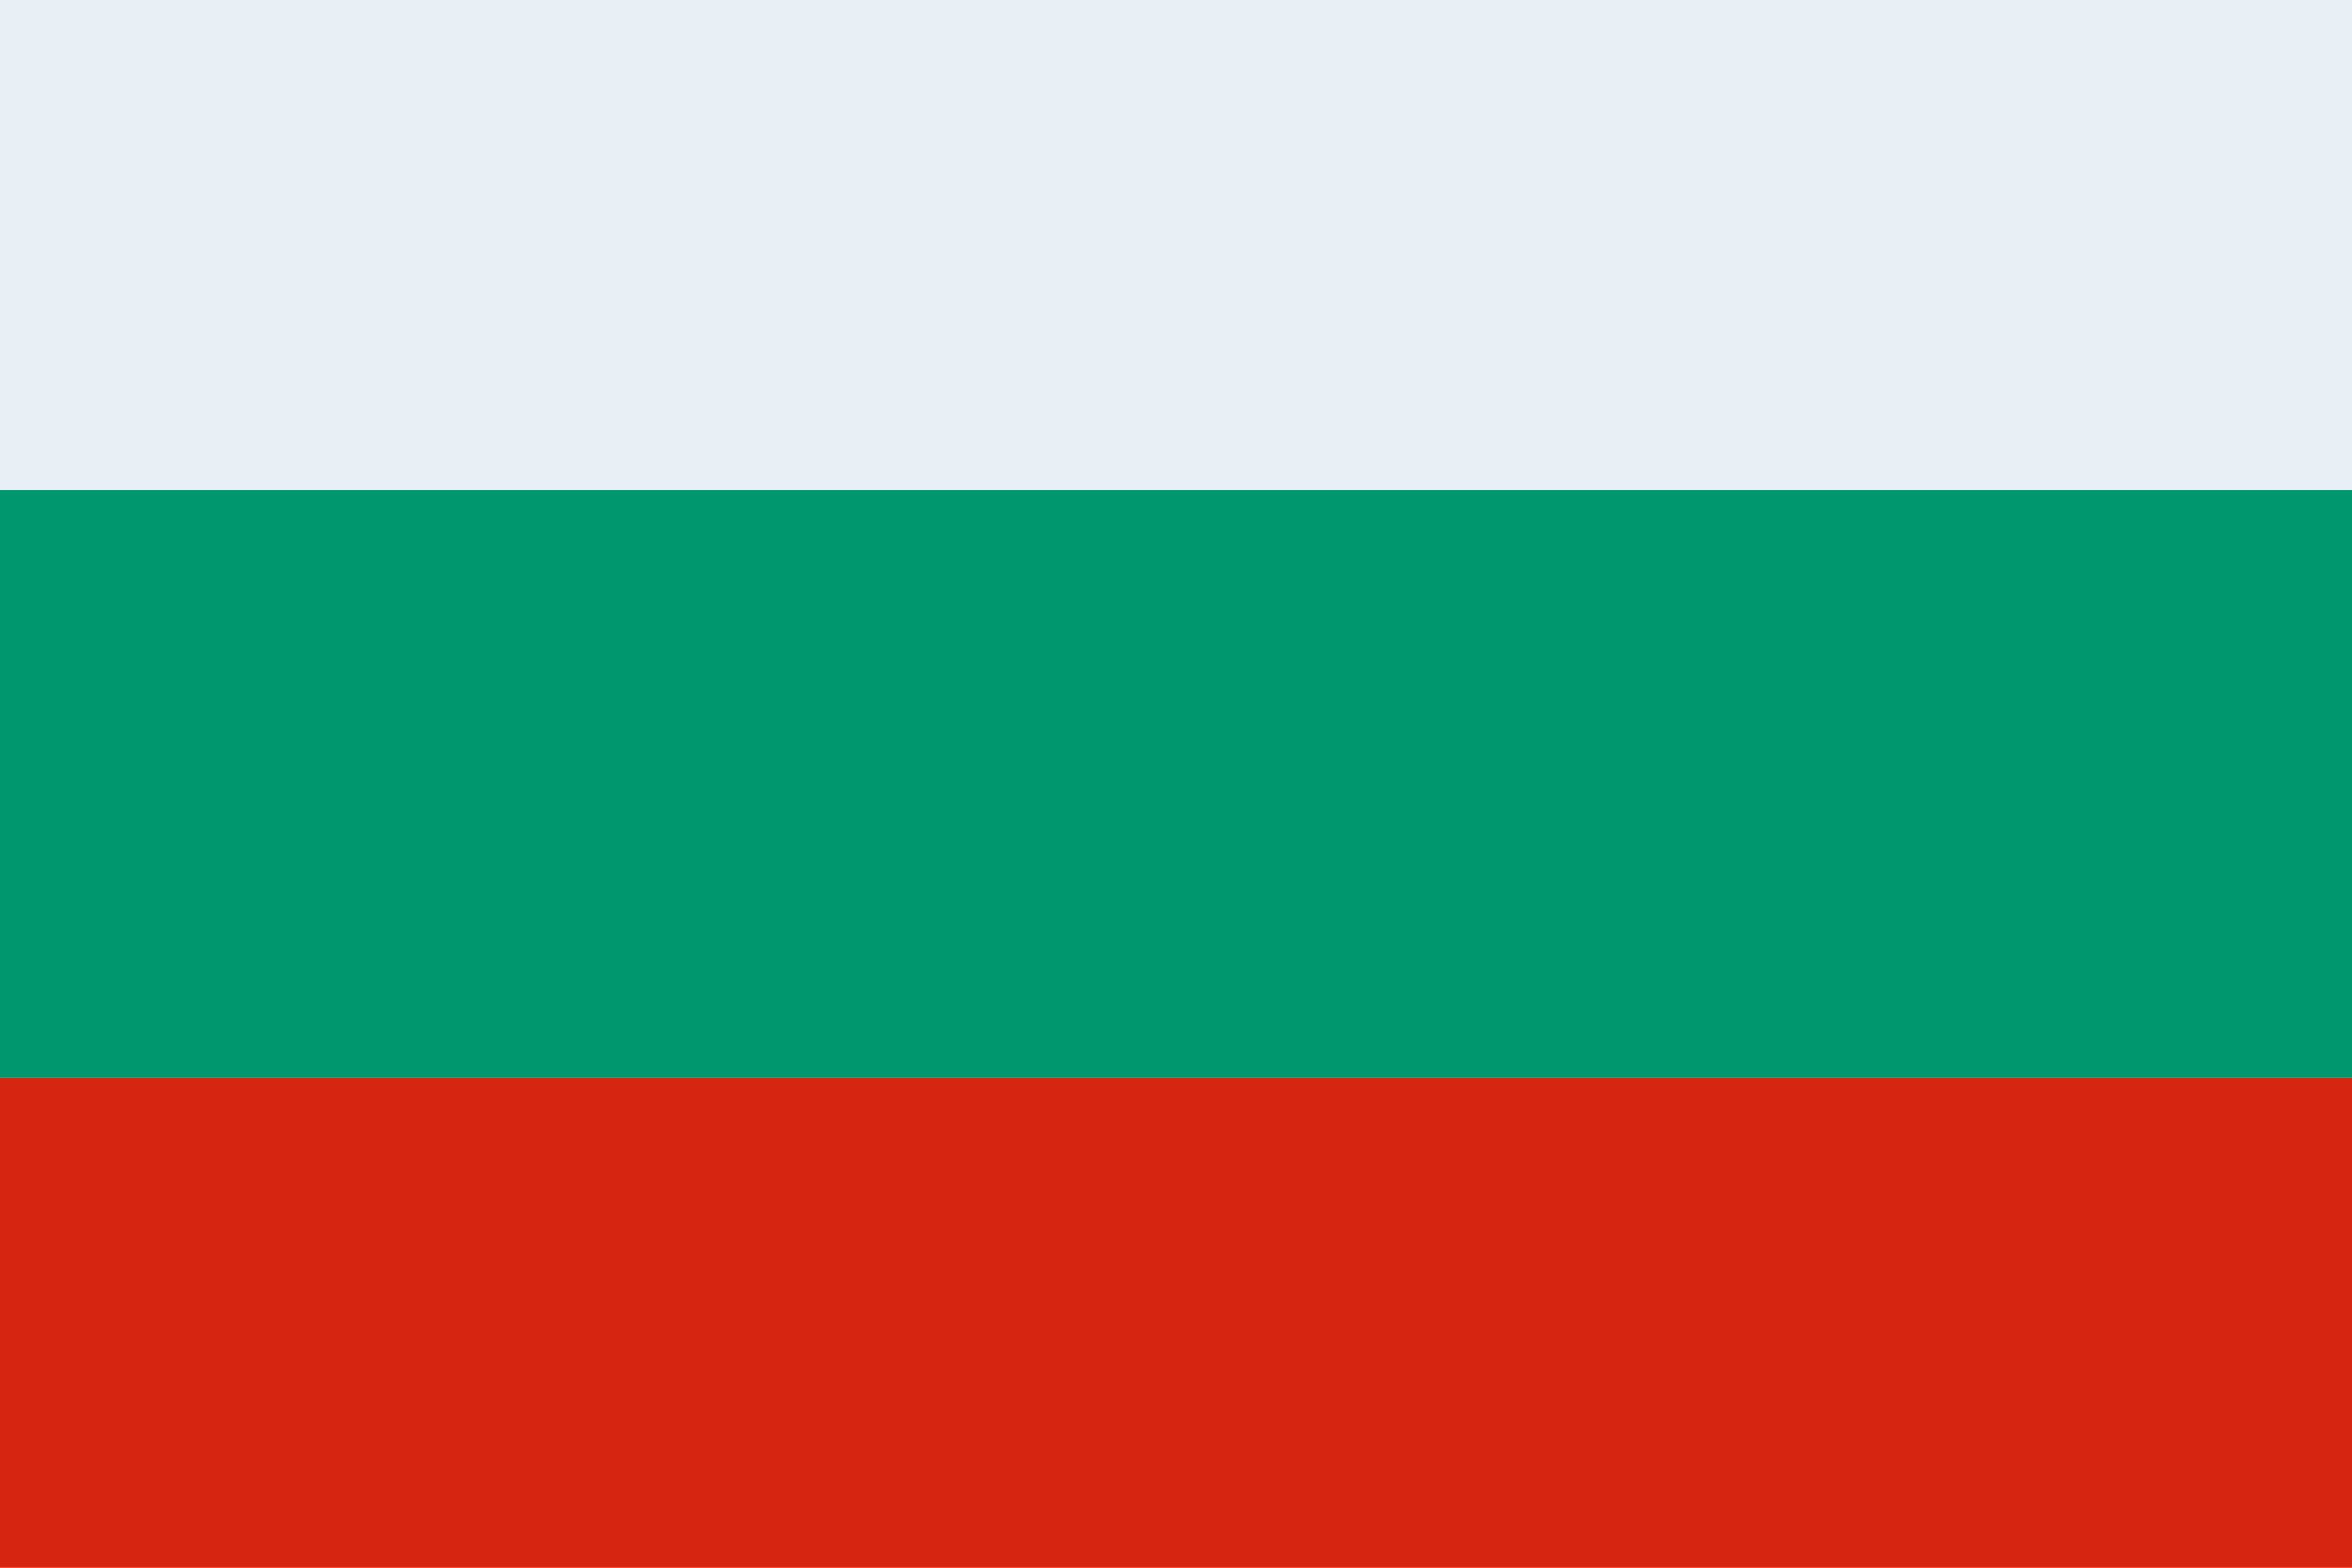
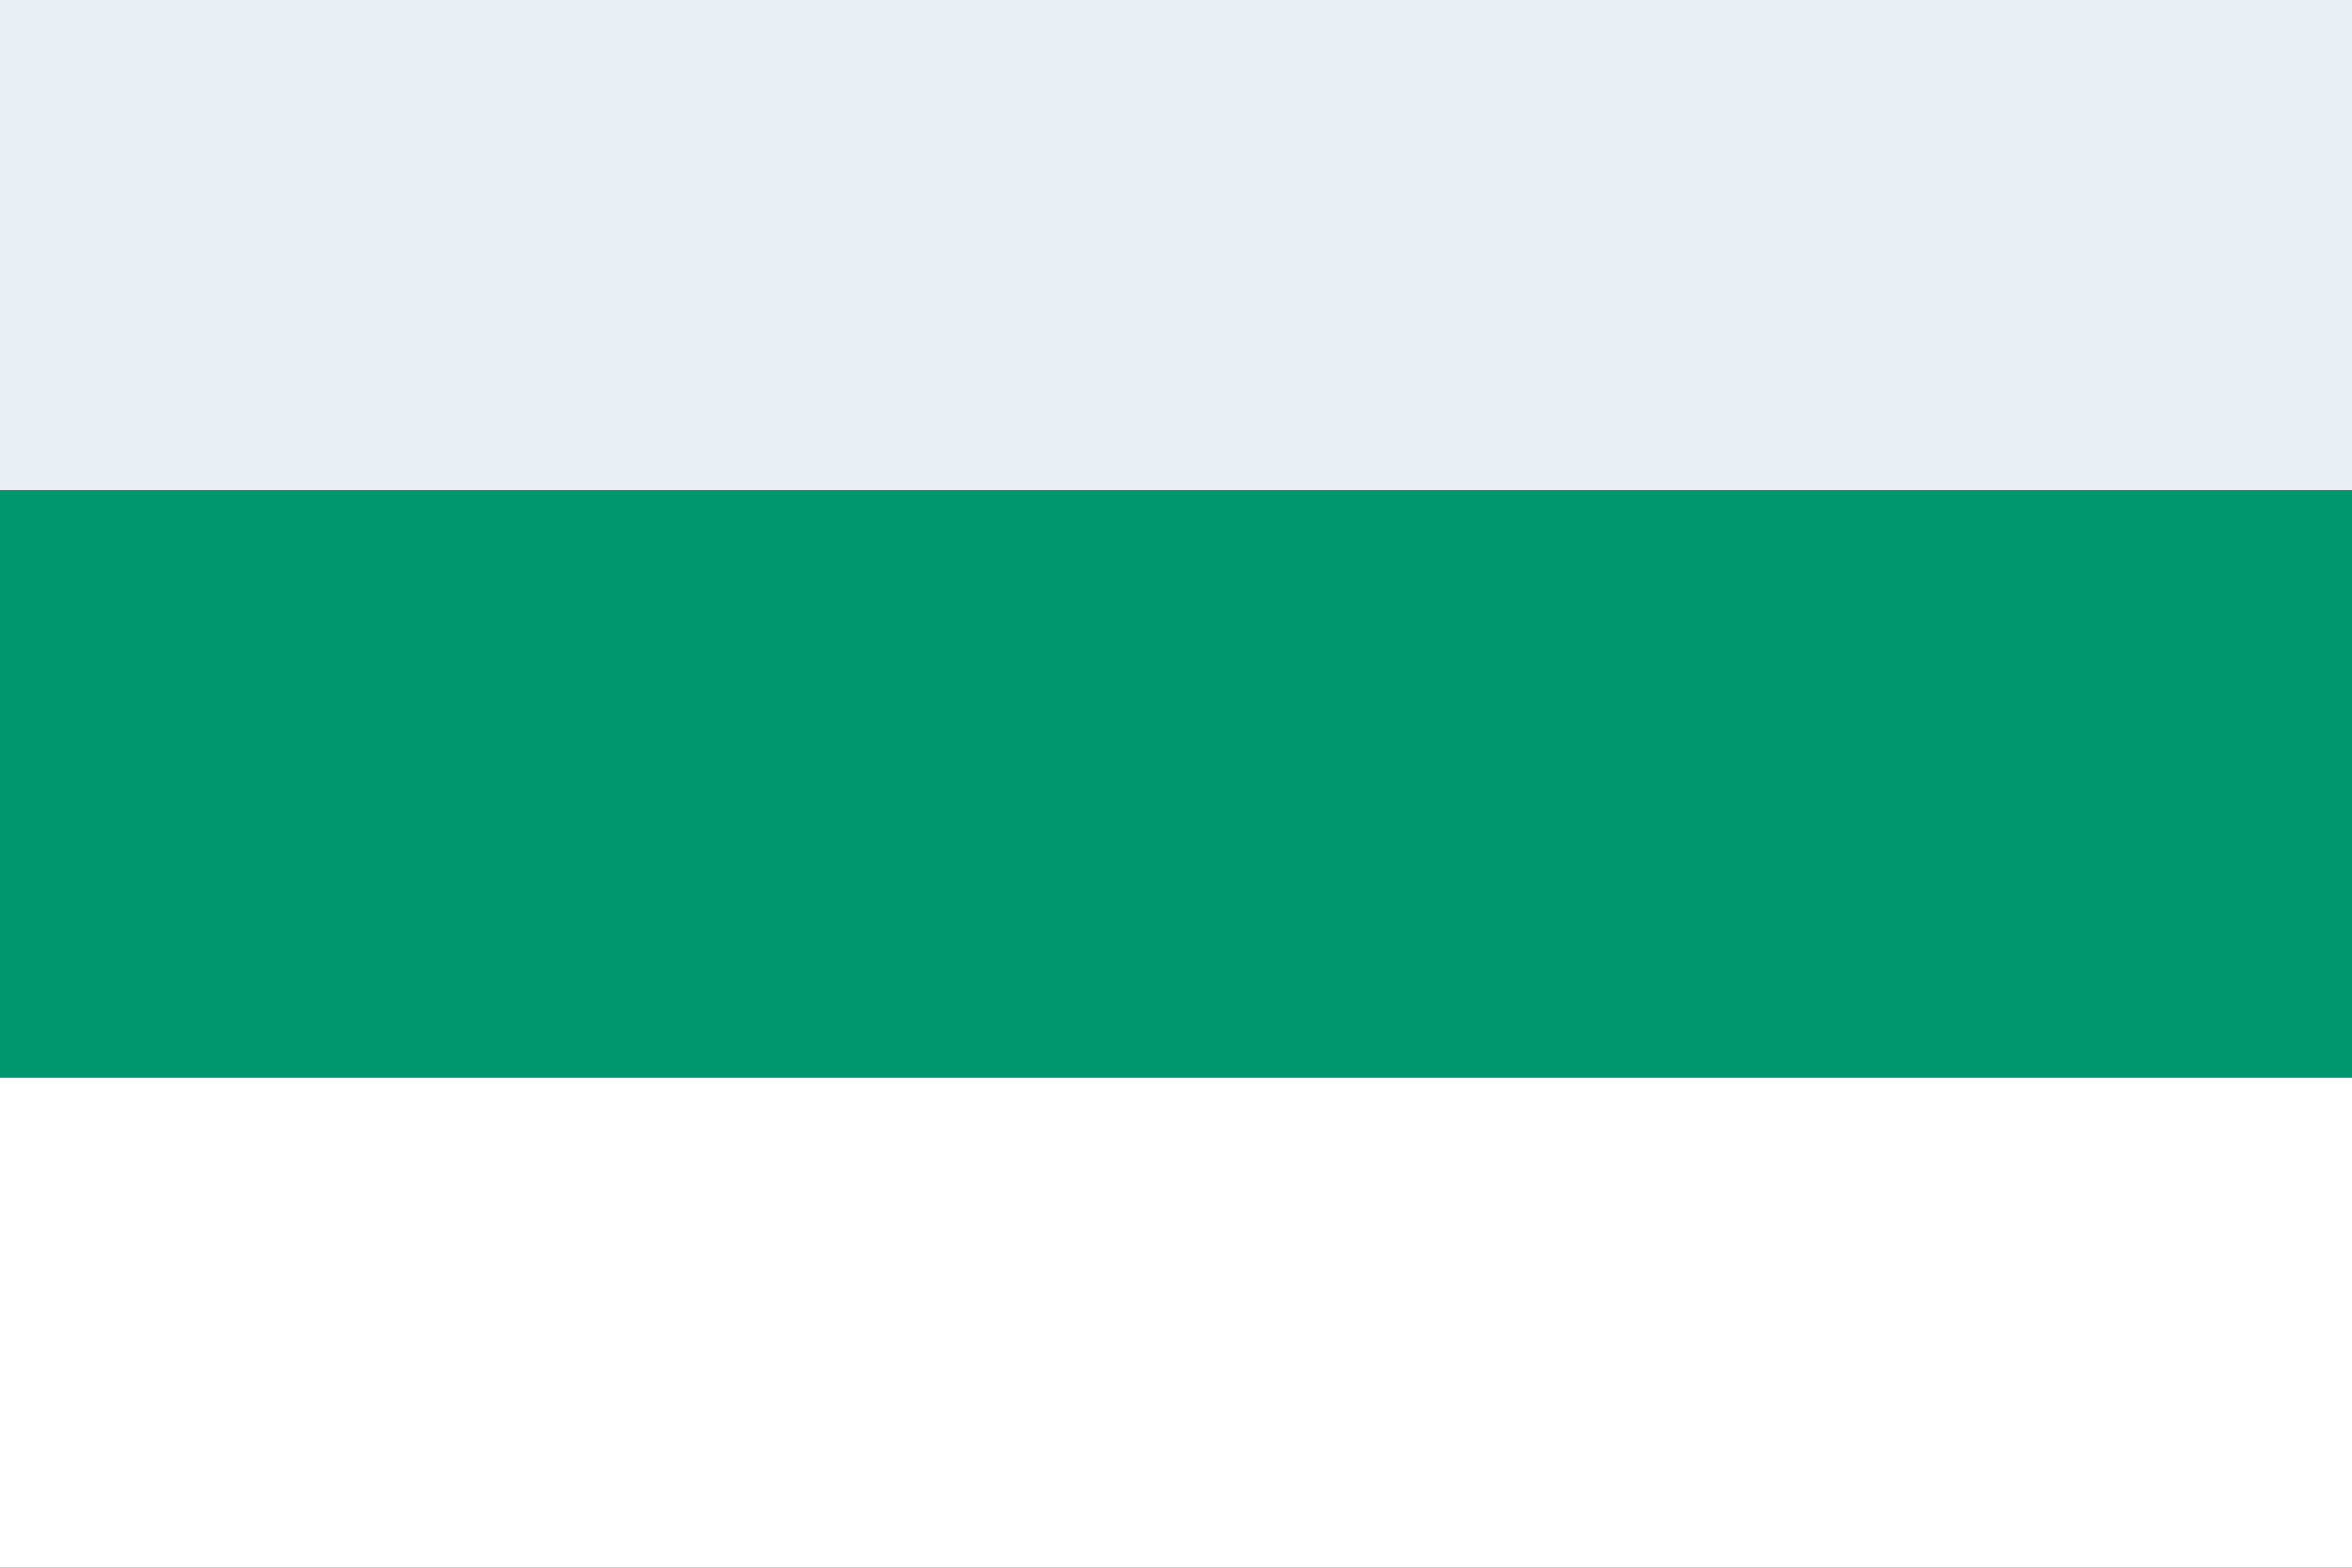
<svg xmlns="http://www.w3.org/2000/svg" width="24" height="16" viewBox="0 0 24 16">
  <rect x="0" y="0" width="24" height="16" fill="#333333" stroke="none" />
  <defs>
    <clipPath id="b">
      <rect width="24" height="16" />
    </clipPath>
  </defs>
  <g id="a" clip-path="url(#b)">
    <rect width="24" height="16" fill="#fff" />
-     <path d="M14.284,14.419l-.164.086.031-.182-.132-.129.183-.027L14.284,14l.082.166.183.027-.132.129.031.182Z" transform="translate(-3.713 -4.709)" fill="#f7fcff" fill-rule="evenodd" />
-     <path d="M16.284,14.419l-.164.086.031-.182-.132-.129.183-.027L16.284,14l.082.166.183.027-.132.129.031.182Z" transform="translate(-4.242 -4.709)" fill="#f7fcff" fill-rule="evenodd" />
-     <path d="M15.284,11.419l-.164.086.031-.182-.132-.129.183-.027L15.284,11l.082.166.183.027-.132.129.031.182Z" transform="translate(-3.977 -3.915)" fill="#f7fcff" fill-rule="evenodd" />
-     <path d="M15.284,13.419l-.164.086.031-.182-.132-.129.183-.027L15.284,13l.082.166.183.027-.132.129.031.182Z" transform="translate(-3.977 -4.444)" fill="#f7fcff" fill-rule="evenodd" />
    <path d="M13.884,12.419l-.164.086.031-.182-.132-.129.183-.027L13.884,12l.082.166.183.027-.132.129.031.182Z" transform="translate(-3.605 -4.18)" fill="#f7fcff" fill-rule="evenodd" />
    <path d="M12.484,13.219l-.164.086.031-.182-.132-.129.183-.027.082-.166.082.166.183.027-.132.129.031.182Z" transform="translate(-3.236 -4.392)" fill="#f7fcff" fill-rule="evenodd" />
    <path d="M17.084,9.819l-.164.086.031-.182-.132-.129L17,9.566l.082-.166.082.166.183.027-.132.129.031.182Z" transform="translate(-4.453 -3.491)" fill="#f7fcff" fill-rule="evenodd" />
-     <rect width="24" height="5" transform="translate(0 11)" fill="#d62612" />
    <rect width="24" height="6" transform="translate(0 5)" fill="#00966e" />
    <rect width="24" height="5" fill="#e9f0f5" />
  </g>
</svg>